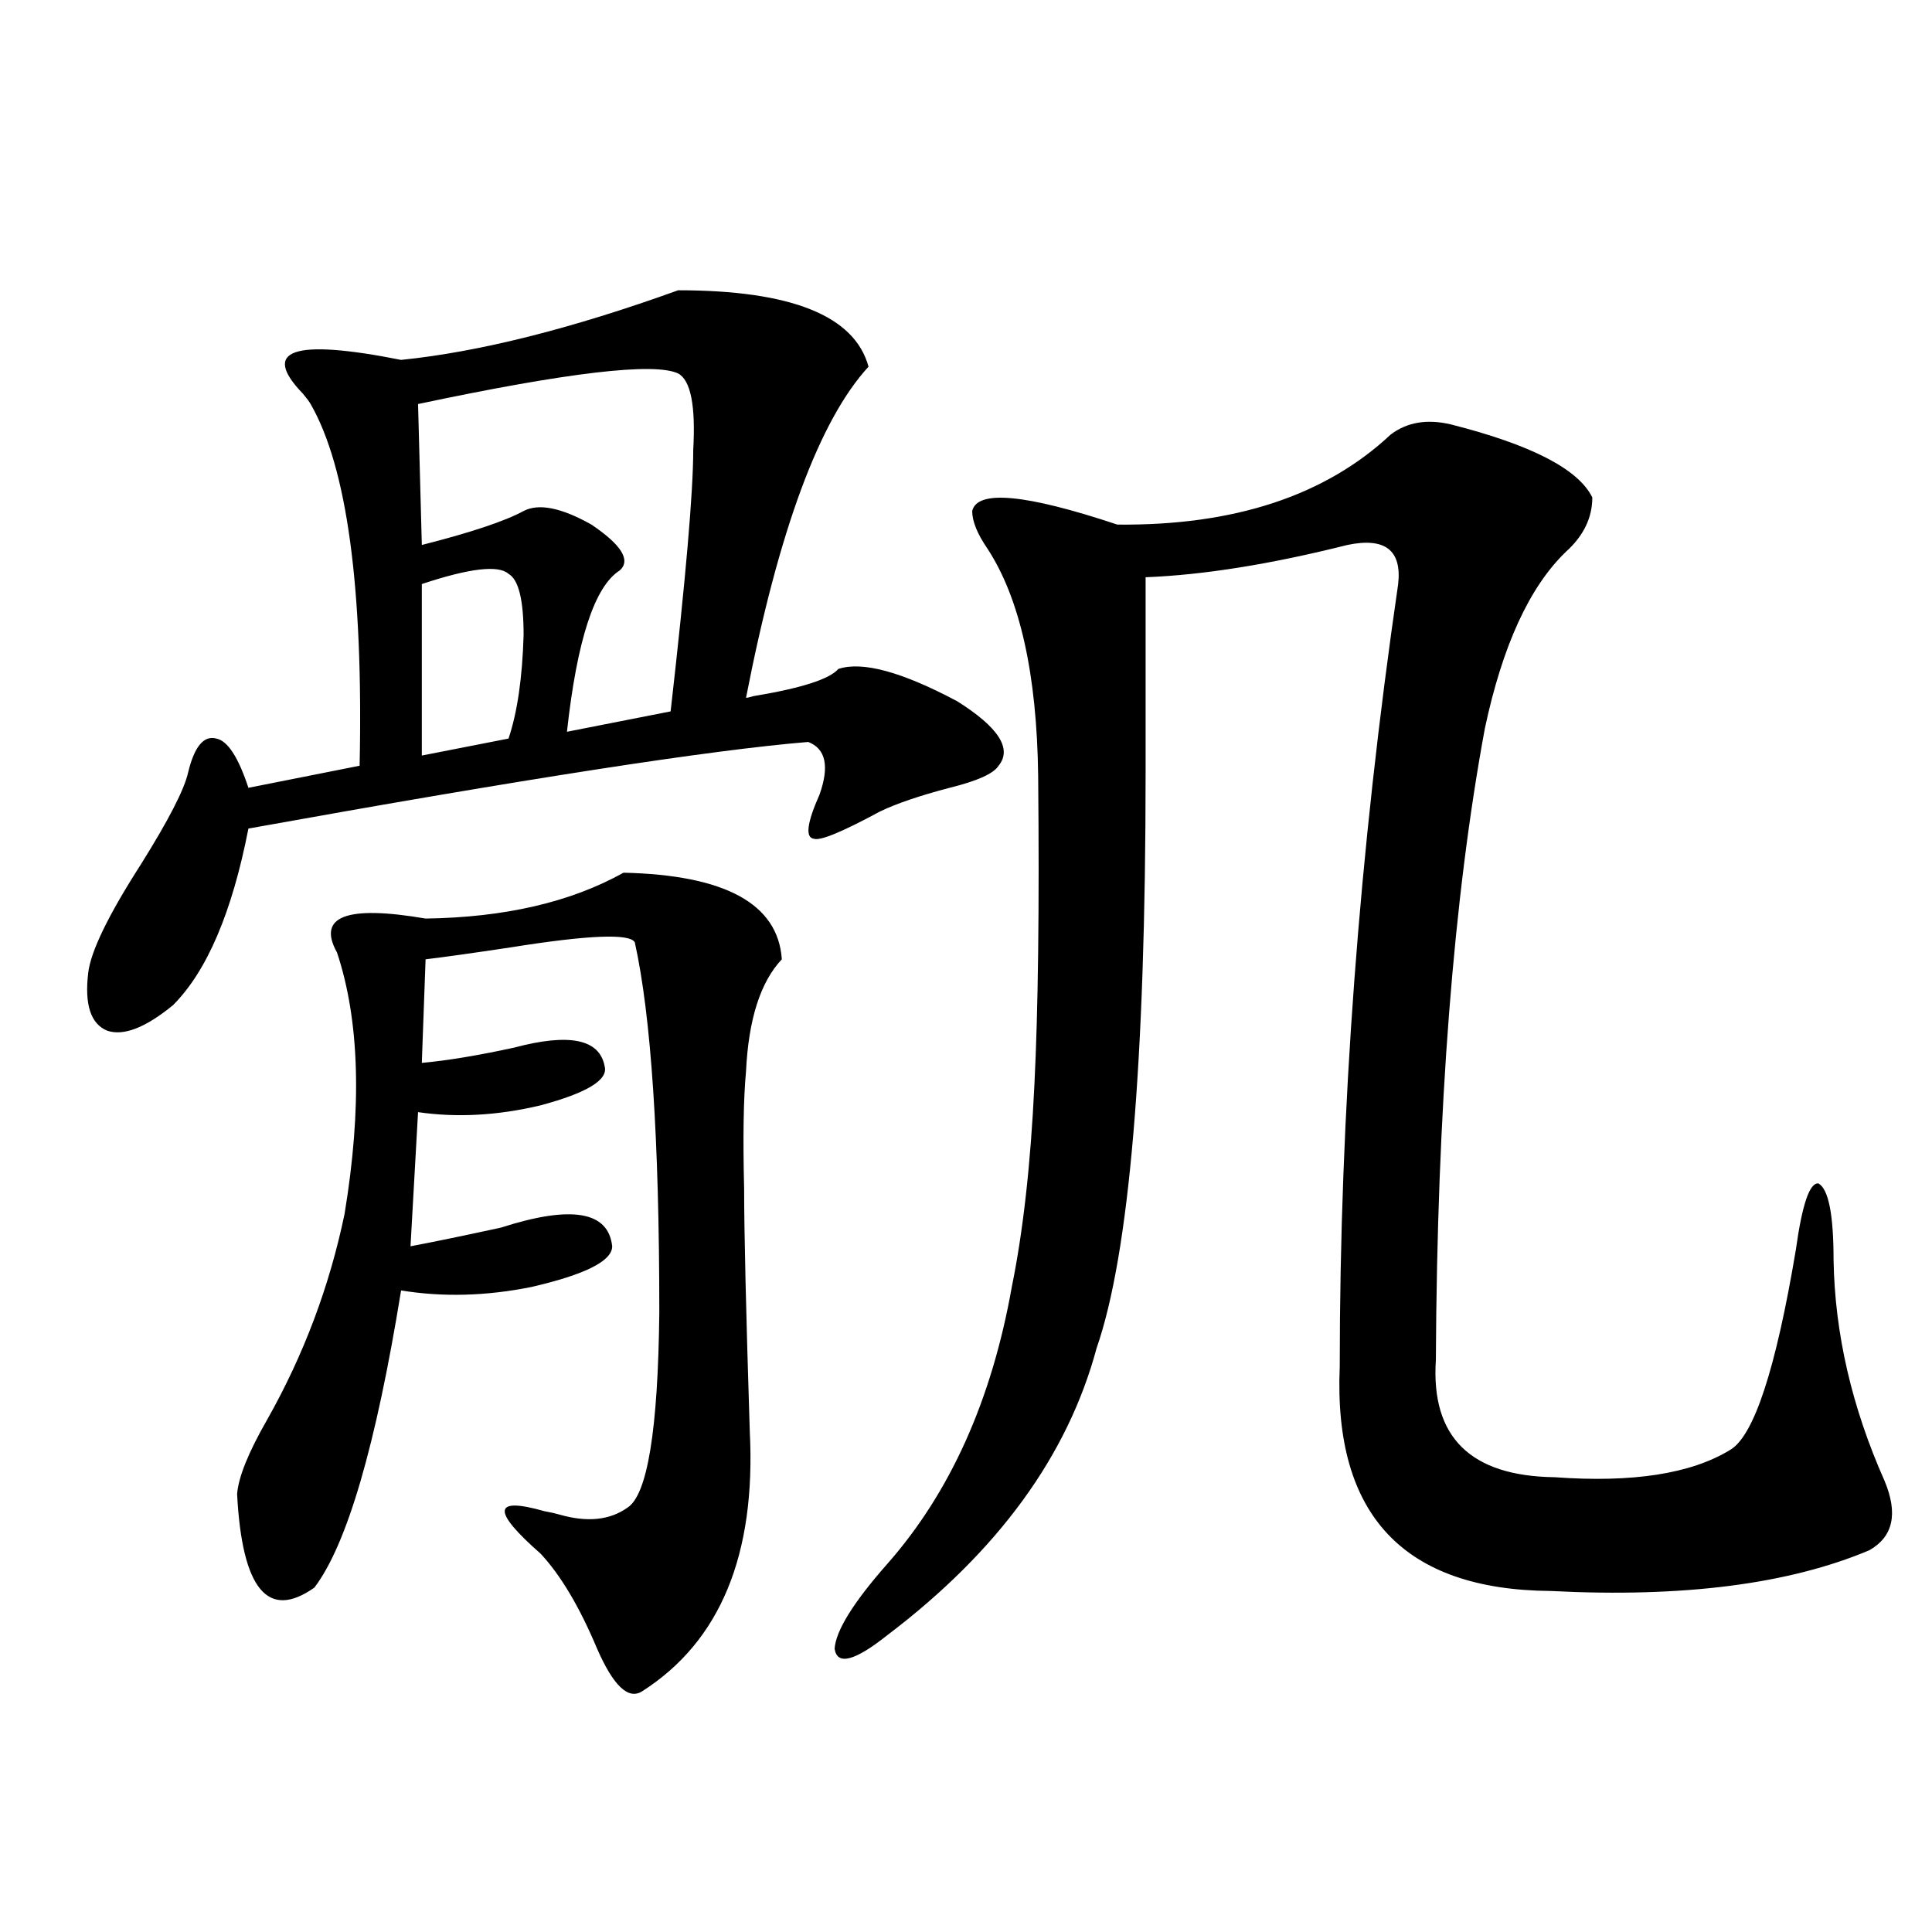
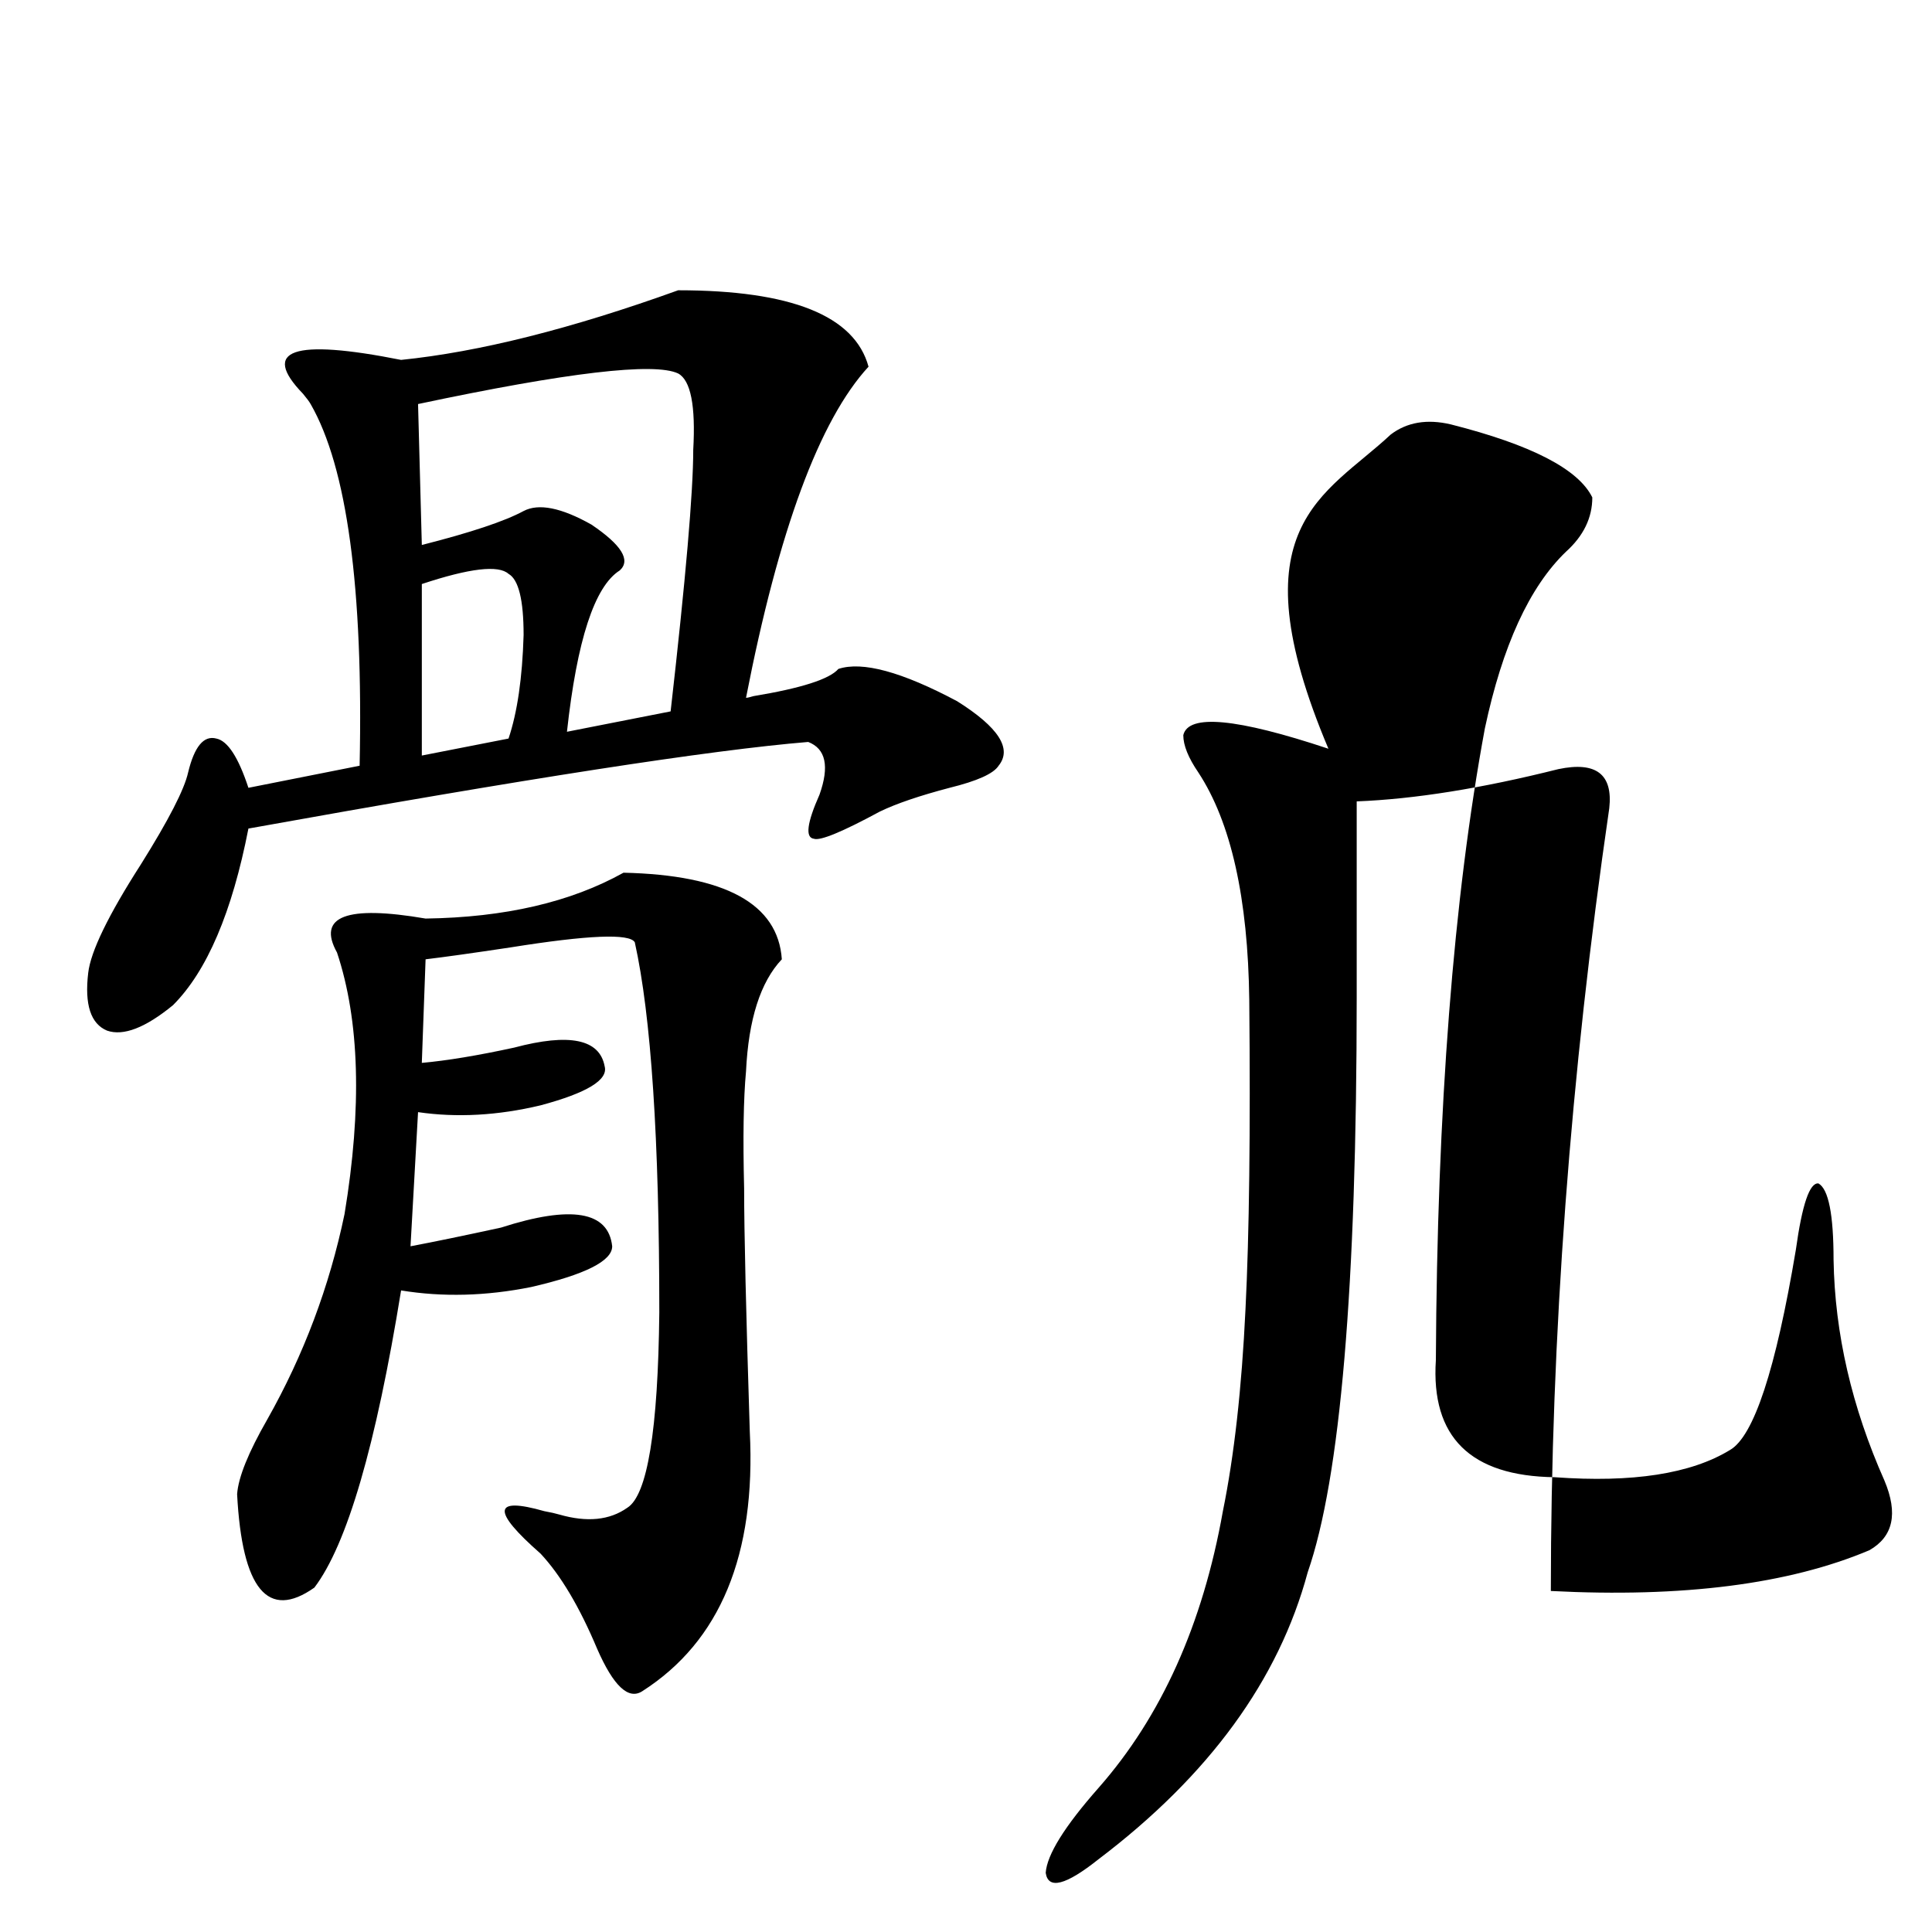
<svg xmlns="http://www.w3.org/2000/svg" version="1.1" id="图层_1" x="0px" y="0px" width="1000px" height="1000px" viewBox="0 0 1000 1000" enable-background="new 0 0 1000 1000" xml:space="preserve">
-   <path d="M351.016,150.246c58.535,0,91.37,13.184,98.534,39.551c-25.365,27.549-46.508,84.678-63.413,171.387  c0.641,0,1.951-0.288,3.902-0.879c24.71-4.092,39.344-8.789,43.901-14.063c12.348-4.092,32.835,1.47,61.462,16.699  c21.463,13.486,28.612,24.609,21.463,33.398c-2.606,4.106-11.066,7.91-25.365,11.426c-15.609,4.106-27.651,8.213-36.097,12.305  c-19.512,10.547-30.898,15.244-34.146,14.063c-4.558-0.576-3.582-8.198,2.927-22.852c5.198-14.639,3.247-23.73-5.854-27.246  c-50.09,4.106-146.673,19.048-289.749,44.824c-8.46,43.369-21.463,73.828-39.023,91.406c-14.313,11.729-25.7,16.123-34.146,13.184  c-8.46-3.516-11.707-13.472-9.756-29.883c1.296-11.123,10.396-29.883,27.316-56.25c14.299-22.852,22.438-38.672,24.39-47.461  c3.247-13.472,8.125-19.336,14.634-17.578c5.854,1.182,11.372,9.668,16.585,25.488l57.56-11.426  c1.951-91.982-6.509-154.385-25.365-187.207c-0.655-1.167-1.951-2.925-3.902-5.273c-22.118-22.852-5.213-28.701,50.73-17.578  C247.924,182.189,295.728,170.173,351.016,150.246z M322.724,451.711c52.682,1.182,79.998,16.123,81.949,44.824  c-11.066,11.729-17.24,31.064-18.536,58.008c-1.311,14.063-1.631,34.277-0.976,60.645c0,22.275,0.976,64.16,2.927,125.684  c3.247,63.872-15.289,108.683-55.608,134.473c-7.164,4.684-14.969-2.637-23.414-21.973c-9.115-21.684-18.871-38.081-29.268-49.219  c-25.365-22.261-24.725-29.58,1.951-21.973c3.247,0.591,5.854,1.182,7.805,1.758c14.299,4.106,26.006,2.939,35.121-3.516  c10.396-6.44,15.93-40.127,16.585-101.074c0-89.648-4.237-153.506-12.683-191.602c-2.606-4.683-24.069-3.804-64.389,2.637  c-19.512,2.939-34.146,4.985-43.901,6.152l-1.951,53.613c13.003-1.167,28.933-3.804,47.804-7.91  c28.612-7.607,44.222-4.395,46.828,9.668c1.951,7.031-9.115,13.774-33.17,20.215c-22.118,5.273-43.261,6.455-63.413,3.516  l-3.902,69.434c12.348-2.334,27.957-5.562,46.828-9.668c36.417-11.714,55.608-8.486,57.56,9.668c0,7.622-13.993,14.653-41.95,21.094  c-23.414,4.697-45.853,5.273-67.315,1.758c-13.018,80.283-27.972,131.548-44.877,153.809c-24.069,16.988-37.407,0.879-39.999-48.34  c0.641-8.789,5.854-21.67,15.609-38.672c18.856-33.398,32.194-68.843,39.999-106.348c9.101-55.068,7.805-100.195-3.902-135.352  c-10.411-18.745,4.878-24.609,45.853-17.578C261.262,474.865,295.407,466.955,322.724,451.711z M351.016,193.313  c-12.362-5.85-57.239-0.576-134.631,15.82l1.951,72.949c25.365-6.44,42.926-12.305,52.682-17.578  c7.805-4.092,19.512-1.758,35.121,7.031c15.609,10.547,20.487,18.457,14.634,23.73c-13.018,8.213-22.118,36.035-27.316,83.496  l53.657-10.547c7.805-68.555,11.707-113.667,11.707-135.352C360.116,210.012,357.51,196.828,351.016,193.313z M263.213,297.023  c-5.213-4.683-20.167-2.925-44.877,5.273v88.77l44.877-8.789c4.543-13.472,7.149-31.338,7.805-53.613  C271.018,310.51,268.411,299.963,263.213,297.023z M719.787,224.953c8.445-6.44,18.856-8.198,31.219-5.273  c41.615,10.547,66.005,23.154,73.169,37.793c0,10.547-4.558,19.927-13.658,28.125c-18.871,18.169-32.85,48.643-41.95,91.406  c-16.265,87.891-24.725,196.875-25.365,326.953c-2.606,39.854,17.881,60.068,61.462,60.645c40.319,2.939,70.563-1.758,90.729-14.063  c12.348-7.031,23.734-41.597,34.146-103.711c3.247-23.428,7.149-34.854,11.707-34.277c5.198,2.939,7.805,16.123,7.805,39.551  c0.641,38.096,9.421,76.177,26.341,114.258c7.149,17.002,4.543,29.004-7.805,36.035c-41.63,17.578-96.583,24.609-164.874,21.094  c-76.096-0.576-112.527-39.248-109.266-116.016c0-131.836,10.076-266.885,30.243-405.176c1.951-17.578-6.829-24.307-26.341-20.215  c-39.679,9.971-74.479,15.532-104.388,16.699v101.074c0,150.005-8.46,249.321-25.365,297.949  c-14.969,55.674-51.065,105.181-108.29,148.535c-16.92,13.473-26.021,15.82-27.316,7.031c0.641-9.379,9.756-24.032,27.316-43.945  c32.515-36.914,53.978-84.663,64.389-143.262c5.854-28.701,9.756-63.569,11.707-104.59c1.951-38.672,2.592-91.982,1.951-159.961  c-0.655-52.734-9.436-91.982-26.341-117.773c-5.213-7.607-7.805-14.063-7.805-19.336c2.592-11.123,27.637-8.789,75.12,7.031  C638.813,272.126,685.962,256.594,719.787,224.953z" />
+   <path d="M351.016,150.246c58.535,0,91.37,13.184,98.534,39.551c-25.365,27.549-46.508,84.678-63.413,171.387  c0.641,0,1.951-0.288,3.902-0.879c24.71-4.092,39.344-8.789,43.901-14.063c12.348-4.092,32.835,1.47,61.462,16.699  c21.463,13.486,28.612,24.609,21.463,33.398c-2.606,4.106-11.066,7.91-25.365,11.426c-15.609,4.106-27.651,8.213-36.097,12.305  c-19.512,10.547-30.898,15.244-34.146,14.063c-4.558-0.576-3.582-8.198,2.927-22.852c5.198-14.639,3.247-23.73-5.854-27.246  c-50.09,4.106-146.673,19.048-289.749,44.824c-8.46,43.369-21.463,73.828-39.023,91.406c-14.313,11.729-25.7,16.123-34.146,13.184  c-8.46-3.516-11.707-13.472-9.756-29.883c1.296-11.123,10.396-29.883,27.316-56.25c14.299-22.852,22.438-38.672,24.39-47.461  c3.247-13.472,8.125-19.336,14.634-17.578c5.854,1.182,11.372,9.668,16.585,25.488l57.56-11.426  c1.951-91.982-6.509-154.385-25.365-187.207c-0.655-1.167-1.951-2.925-3.902-5.273c-22.118-22.852-5.213-28.701,50.73-17.578  C247.924,182.189,295.728,170.173,351.016,150.246z M322.724,451.711c52.682,1.182,79.998,16.123,81.949,44.824  c-11.066,11.729-17.24,31.064-18.536,58.008c-1.311,14.063-1.631,34.277-0.976,60.645c0,22.275,0.976,64.16,2.927,125.684  c3.247,63.872-15.289,108.683-55.608,134.473c-7.164,4.684-14.969-2.637-23.414-21.973c-9.115-21.684-18.871-38.081-29.268-49.219  c-25.365-22.261-24.725-29.58,1.951-21.973c3.247,0.591,5.854,1.182,7.805,1.758c14.299,4.106,26.006,2.939,35.121-3.516  c10.396-6.44,15.93-40.127,16.585-101.074c0-89.648-4.237-153.506-12.683-191.602c-2.606-4.683-24.069-3.804-64.389,2.637  c-19.512,2.939-34.146,4.985-43.901,6.152l-1.951,53.613c13.003-1.167,28.933-3.804,47.804-7.91  c28.612-7.607,44.222-4.395,46.828,9.668c1.951,7.031-9.115,13.774-33.17,20.215c-22.118,5.273-43.261,6.455-63.413,3.516  l-3.902,69.434c12.348-2.334,27.957-5.562,46.828-9.668c36.417-11.714,55.608-8.486,57.56,9.668c0,7.622-13.993,14.653-41.95,21.094  c-23.414,4.697-45.853,5.273-67.315,1.758c-13.018,80.283-27.972,131.548-44.877,153.809c-24.069,16.988-37.407,0.879-39.999-48.34  c0.641-8.789,5.854-21.67,15.609-38.672c18.856-33.398,32.194-68.843,39.999-106.348c9.101-55.068,7.805-100.195-3.902-135.352  c-10.411-18.745,4.878-24.609,45.853-17.578C261.262,474.865,295.407,466.955,322.724,451.711z M351.016,193.313  c-12.362-5.85-57.239-0.576-134.631,15.82l1.951,72.949c25.365-6.44,42.926-12.305,52.682-17.578  c7.805-4.092,19.512-1.758,35.121,7.031c15.609,10.547,20.487,18.457,14.634,23.73c-13.018,8.213-22.118,36.035-27.316,83.496  l53.657-10.547c7.805-68.555,11.707-113.667,11.707-135.352C360.116,210.012,357.51,196.828,351.016,193.313z M263.213,297.023  c-5.213-4.683-20.167-2.925-44.877,5.273v88.77l44.877-8.789c4.543-13.472,7.149-31.338,7.805-53.613  C271.018,310.51,268.411,299.963,263.213,297.023z M719.787,224.953c8.445-6.44,18.856-8.198,31.219-5.273  c41.615,10.547,66.005,23.154,73.169,37.793c0,10.547-4.558,19.927-13.658,28.125c-18.871,18.169-32.85,48.643-41.95,91.406  c-16.265,87.891-24.725,196.875-25.365,326.953c-2.606,39.854,17.881,60.068,61.462,60.645c40.319,2.939,70.563-1.758,90.729-14.063  c12.348-7.031,23.734-41.597,34.146-103.711c3.247-23.428,7.149-34.854,11.707-34.277c5.198,2.939,7.805,16.123,7.805,39.551  c0.641,38.096,9.421,76.177,26.341,114.258c7.149,17.002,4.543,29.004-7.805,36.035c-41.63,17.578-96.583,24.609-164.874,21.094  c0-131.836,10.076-266.885,30.243-405.176c1.951-17.578-6.829-24.307-26.341-20.215  c-39.679,9.971-74.479,15.532-104.388,16.699v101.074c0,150.005-8.46,249.321-25.365,297.949  c-14.969,55.674-51.065,105.181-108.29,148.535c-16.92,13.473-26.021,15.82-27.316,7.031c0.641-9.379,9.756-24.032,27.316-43.945  c32.515-36.914,53.978-84.663,64.389-143.262c5.854-28.701,9.756-63.569,11.707-104.59c1.951-38.672,2.592-91.982,1.951-159.961  c-0.655-52.734-9.436-91.982-26.341-117.773c-5.213-7.607-7.805-14.063-7.805-19.336c2.592-11.123,27.637-8.789,75.12,7.031  C638.813,272.126,685.962,256.594,719.787,224.953z" />
</svg>